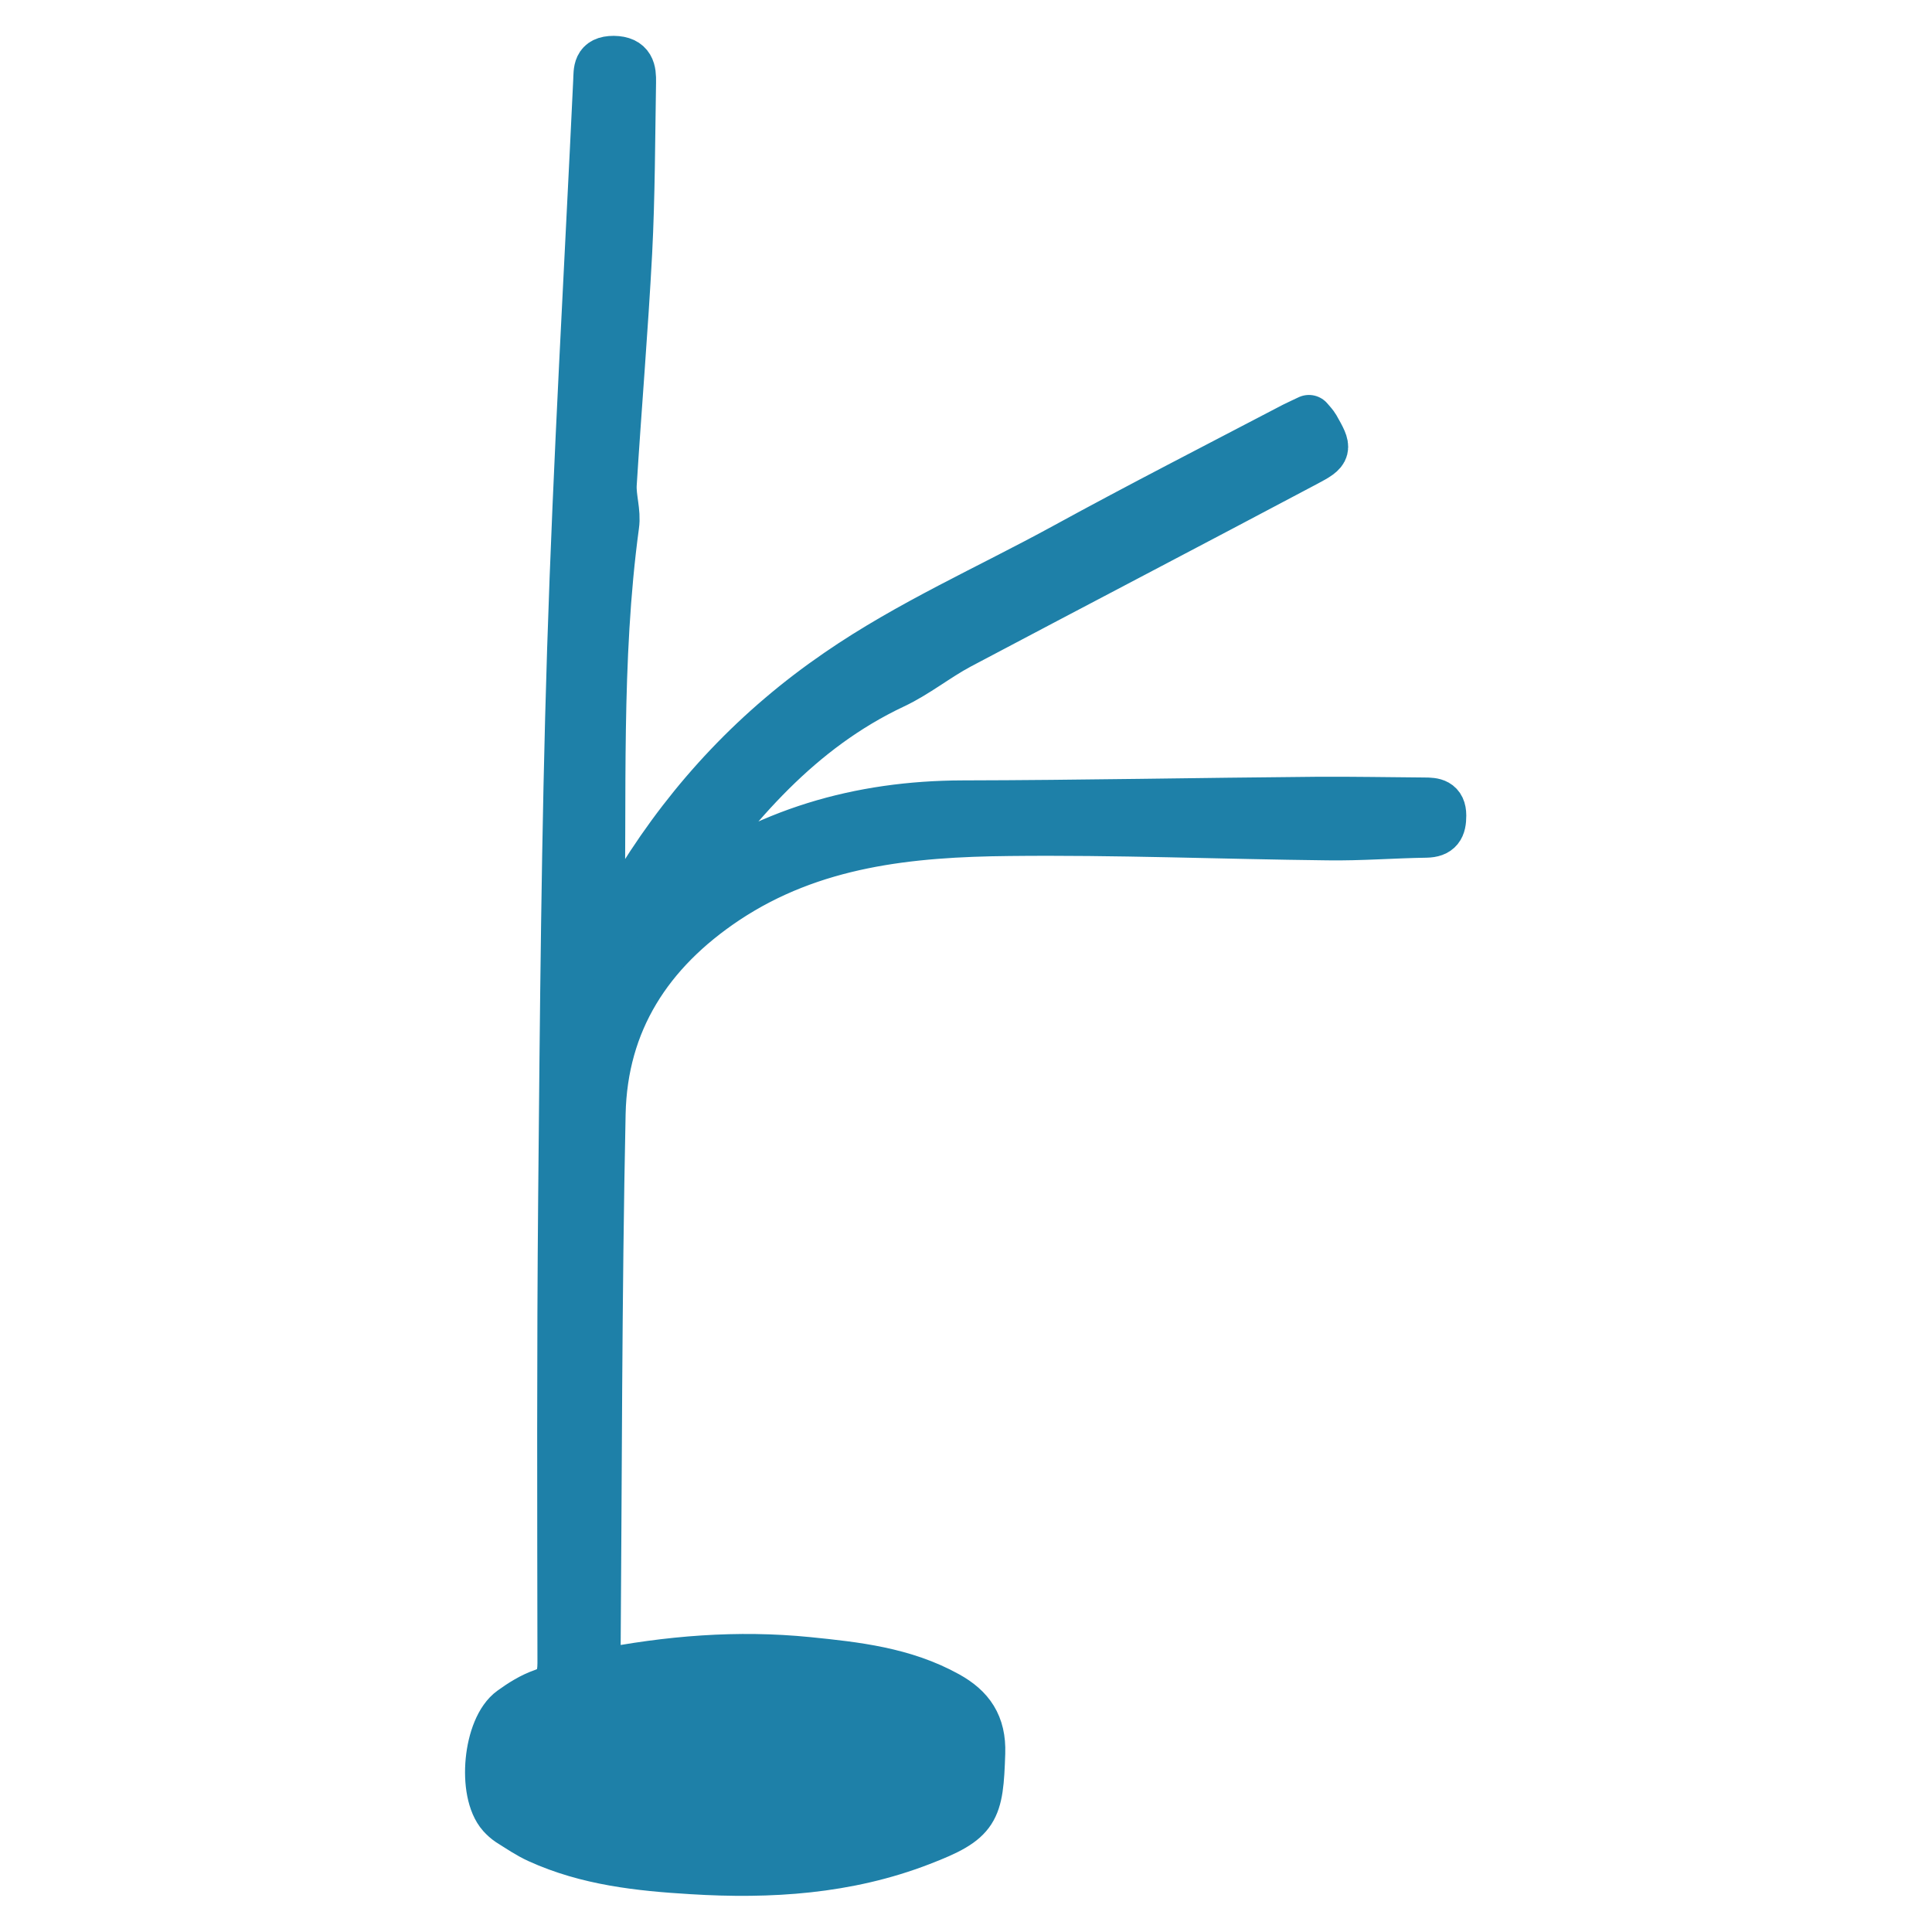
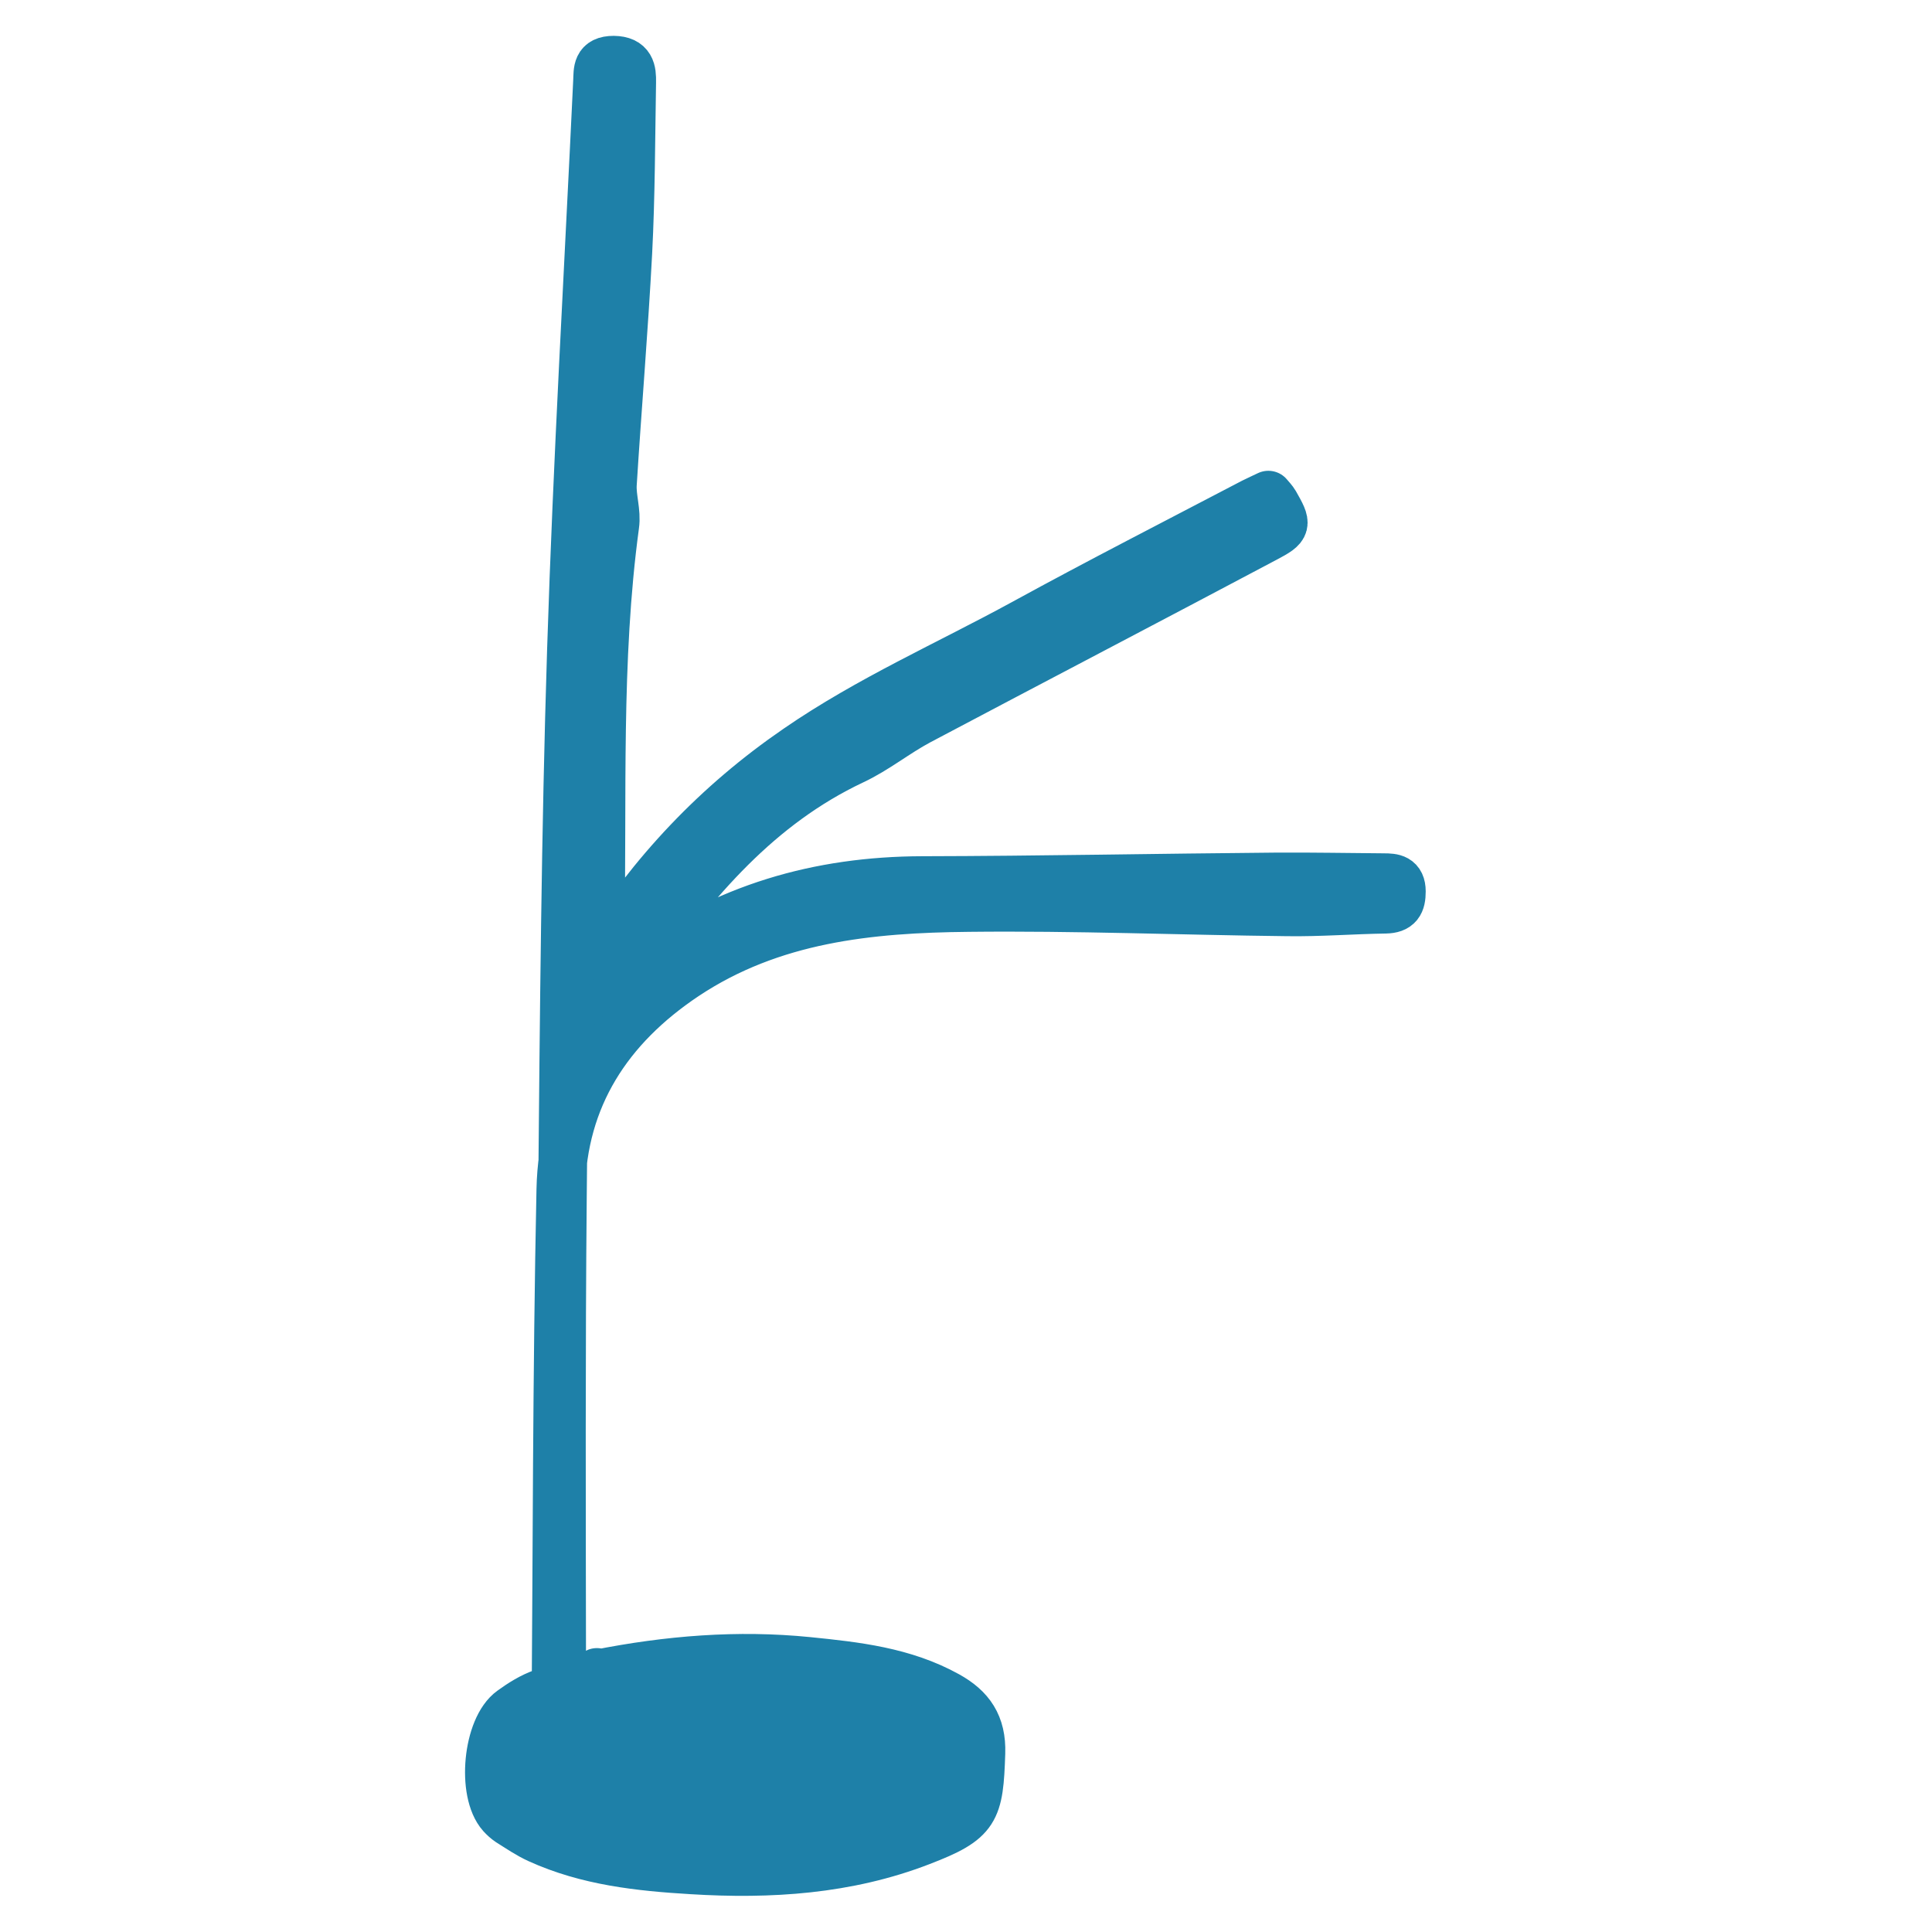
<svg xmlns="http://www.w3.org/2000/svg" xml:space="preserve" style="enable-background:new 0 0 80 80;" viewBox="0 0 80 80" y="0px" x="0px" id="Layer_1" version="1.1">
  <style type="text/css">
	.st0{fill:#1E80A8;stroke:#1E80A8;stroke-width:2.011;stroke-linecap:round;stroke-linejoin:round;stroke-miterlimit:10;}
</style>
  <g>
-     <path d="M24.76,69.31c2.92-0.58,5.8-0.81,8.69-0.52c1.99,0.2,3.98,0.42,5.78,1.42c0.94,0.52,1.43,1.21,1.39,2.38   c-0.08,2.41-0.2,2.78-2.49,3.66c-3.05,1.18-6.25,1.38-9.48,1.18c-2.17-0.13-4.33-0.36-6.35-1.28c-0.42-0.19-0.81-0.46-1.21-0.71   c-0.12-0.08-0.23-0.18-0.33-0.29c-0.83-0.93-0.58-3.61,0.43-4.33c0.4-0.29,0.83-0.56,1.29-0.72c0.63-0.22,0.78-0.62,0.78-1.24   c-0.01-6.43-0.03-12.85,0.03-19.28c0.07-7.56,0.13-15.12,0.37-22.68c0.25-7.85,0.71-15.69,1.08-23.54   c0.02-0.45-0.03-0.87,0.67-0.87c0.71,0.01,0.76,0.43,0.75,0.92c-0.04,2.35-0.04,4.7-0.16,7.04c-0.17,3.21-0.44,6.41-0.64,9.61   c-0.03,0.56,0.18,1.14,0.1,1.69c-0.76,5.61-0.5,11.26-0.61,16.9c0,0.24,0,0.48,0,0.92c0.62-1.17,1.09-2.2,1.68-3.14   c2.13-3.42,4.83-6.28,8.17-8.57c2.96-2.04,6.24-3.48,9.37-5.19c3.14-1.72,6.33-3.35,9.5-5.01c0.2-0.1,0.4-0.19,0.63-0.3   c0.1,0.12,0.2,0.22,0.27,0.34c0.51,0.9,0.53,0.96-0.4,1.45c-4.77,2.53-9.56,5.03-14.34,7.56c-0.94,0.5-1.78,1.19-2.74,1.64   c-3.9,1.84-6.55,4.99-8.97,8.39c-0.1,0.13-0.15,0.3-0.31,0.6c0.27-0.16,0.41-0.22,0.53-0.31c3.45-2.58,7.35-3.7,11.63-3.71   c4.89-0.01,9.77-0.11,14.66-0.15c1.48-0.01,2.97,0.02,4.45,0.03c0.4,0,0.73,0.03,0.73,0.57c0,0.49-0.13,0.73-0.66,0.74   c-1.36,0.02-2.72,0.13-4.07,0.11c-4.4-0.05-8.8-0.23-13.19-0.18c-4.1,0.04-8.15,0.44-11.74,2.83c-3.19,2.13-5.07,5.03-5.15,8.85   c-0.16,7.61-0.15,15.22-0.21,22.83C24.71,69.05,24.74,69.15,24.76,69.31z" class="st0" />
+     <path d="M24.76,69.31c2.92-0.58,5.8-0.81,8.69-0.52c1.99,0.2,3.98,0.42,5.78,1.42c0.94,0.52,1.43,1.21,1.39,2.38   c-0.08,2.41-0.2,2.78-2.49,3.66c-3.05,1.18-6.25,1.38-9.48,1.18c-2.17-0.13-4.33-0.36-6.35-1.28c-0.42-0.19-0.81-0.46-1.21-0.71   c-0.12-0.08-0.23-0.18-0.33-0.29c-0.83-0.93-0.58-3.61,0.43-4.33c0.4-0.29,0.83-0.56,1.29-0.72c0.63-0.22,0.78-0.62,0.78-1.24   c-0.01-6.43-0.03-12.85,0.03-19.28c0.07-7.56,0.13-15.12,0.37-22.68c0.25-7.85,0.71-15.69,1.08-23.54   c0.02-0.45-0.03-0.87,0.67-0.87c0.71,0.01,0.76,0.43,0.75,0.92c-0.04,2.35-0.04,4.7-0.16,7.04c-0.17,3.21-0.44,6.41-0.64,9.61   c-0.03,0.56,0.18,1.14,0.1,1.69c-0.76,5.61-0.5,11.26-0.61,16.9c0,0.24,0,0.48,0,0.92c2.13-3.42,4.83-6.28,8.17-8.57c2.96-2.04,6.24-3.48,9.37-5.19c3.14-1.72,6.33-3.35,9.5-5.01c0.2-0.1,0.4-0.19,0.63-0.3   c0.1,0.12,0.2,0.22,0.27,0.34c0.51,0.9,0.53,0.96-0.4,1.45c-4.77,2.53-9.56,5.03-14.34,7.56c-0.94,0.5-1.78,1.19-2.74,1.64   c-3.9,1.84-6.55,4.99-8.97,8.39c-0.1,0.13-0.15,0.3-0.31,0.6c0.27-0.16,0.41-0.22,0.53-0.31c3.45-2.58,7.35-3.7,11.63-3.71   c4.89-0.01,9.77-0.11,14.66-0.15c1.48-0.01,2.97,0.02,4.45,0.03c0.4,0,0.73,0.03,0.73,0.57c0,0.49-0.13,0.73-0.66,0.74   c-1.36,0.02-2.72,0.13-4.07,0.11c-4.4-0.05-8.8-0.23-13.19-0.18c-4.1,0.04-8.15,0.44-11.74,2.83c-3.19,2.13-5.07,5.03-5.15,8.85   c-0.16,7.61-0.15,15.22-0.21,22.83C24.71,69.05,24.74,69.15,24.76,69.31z" class="st0" />
  </g>
</svg>